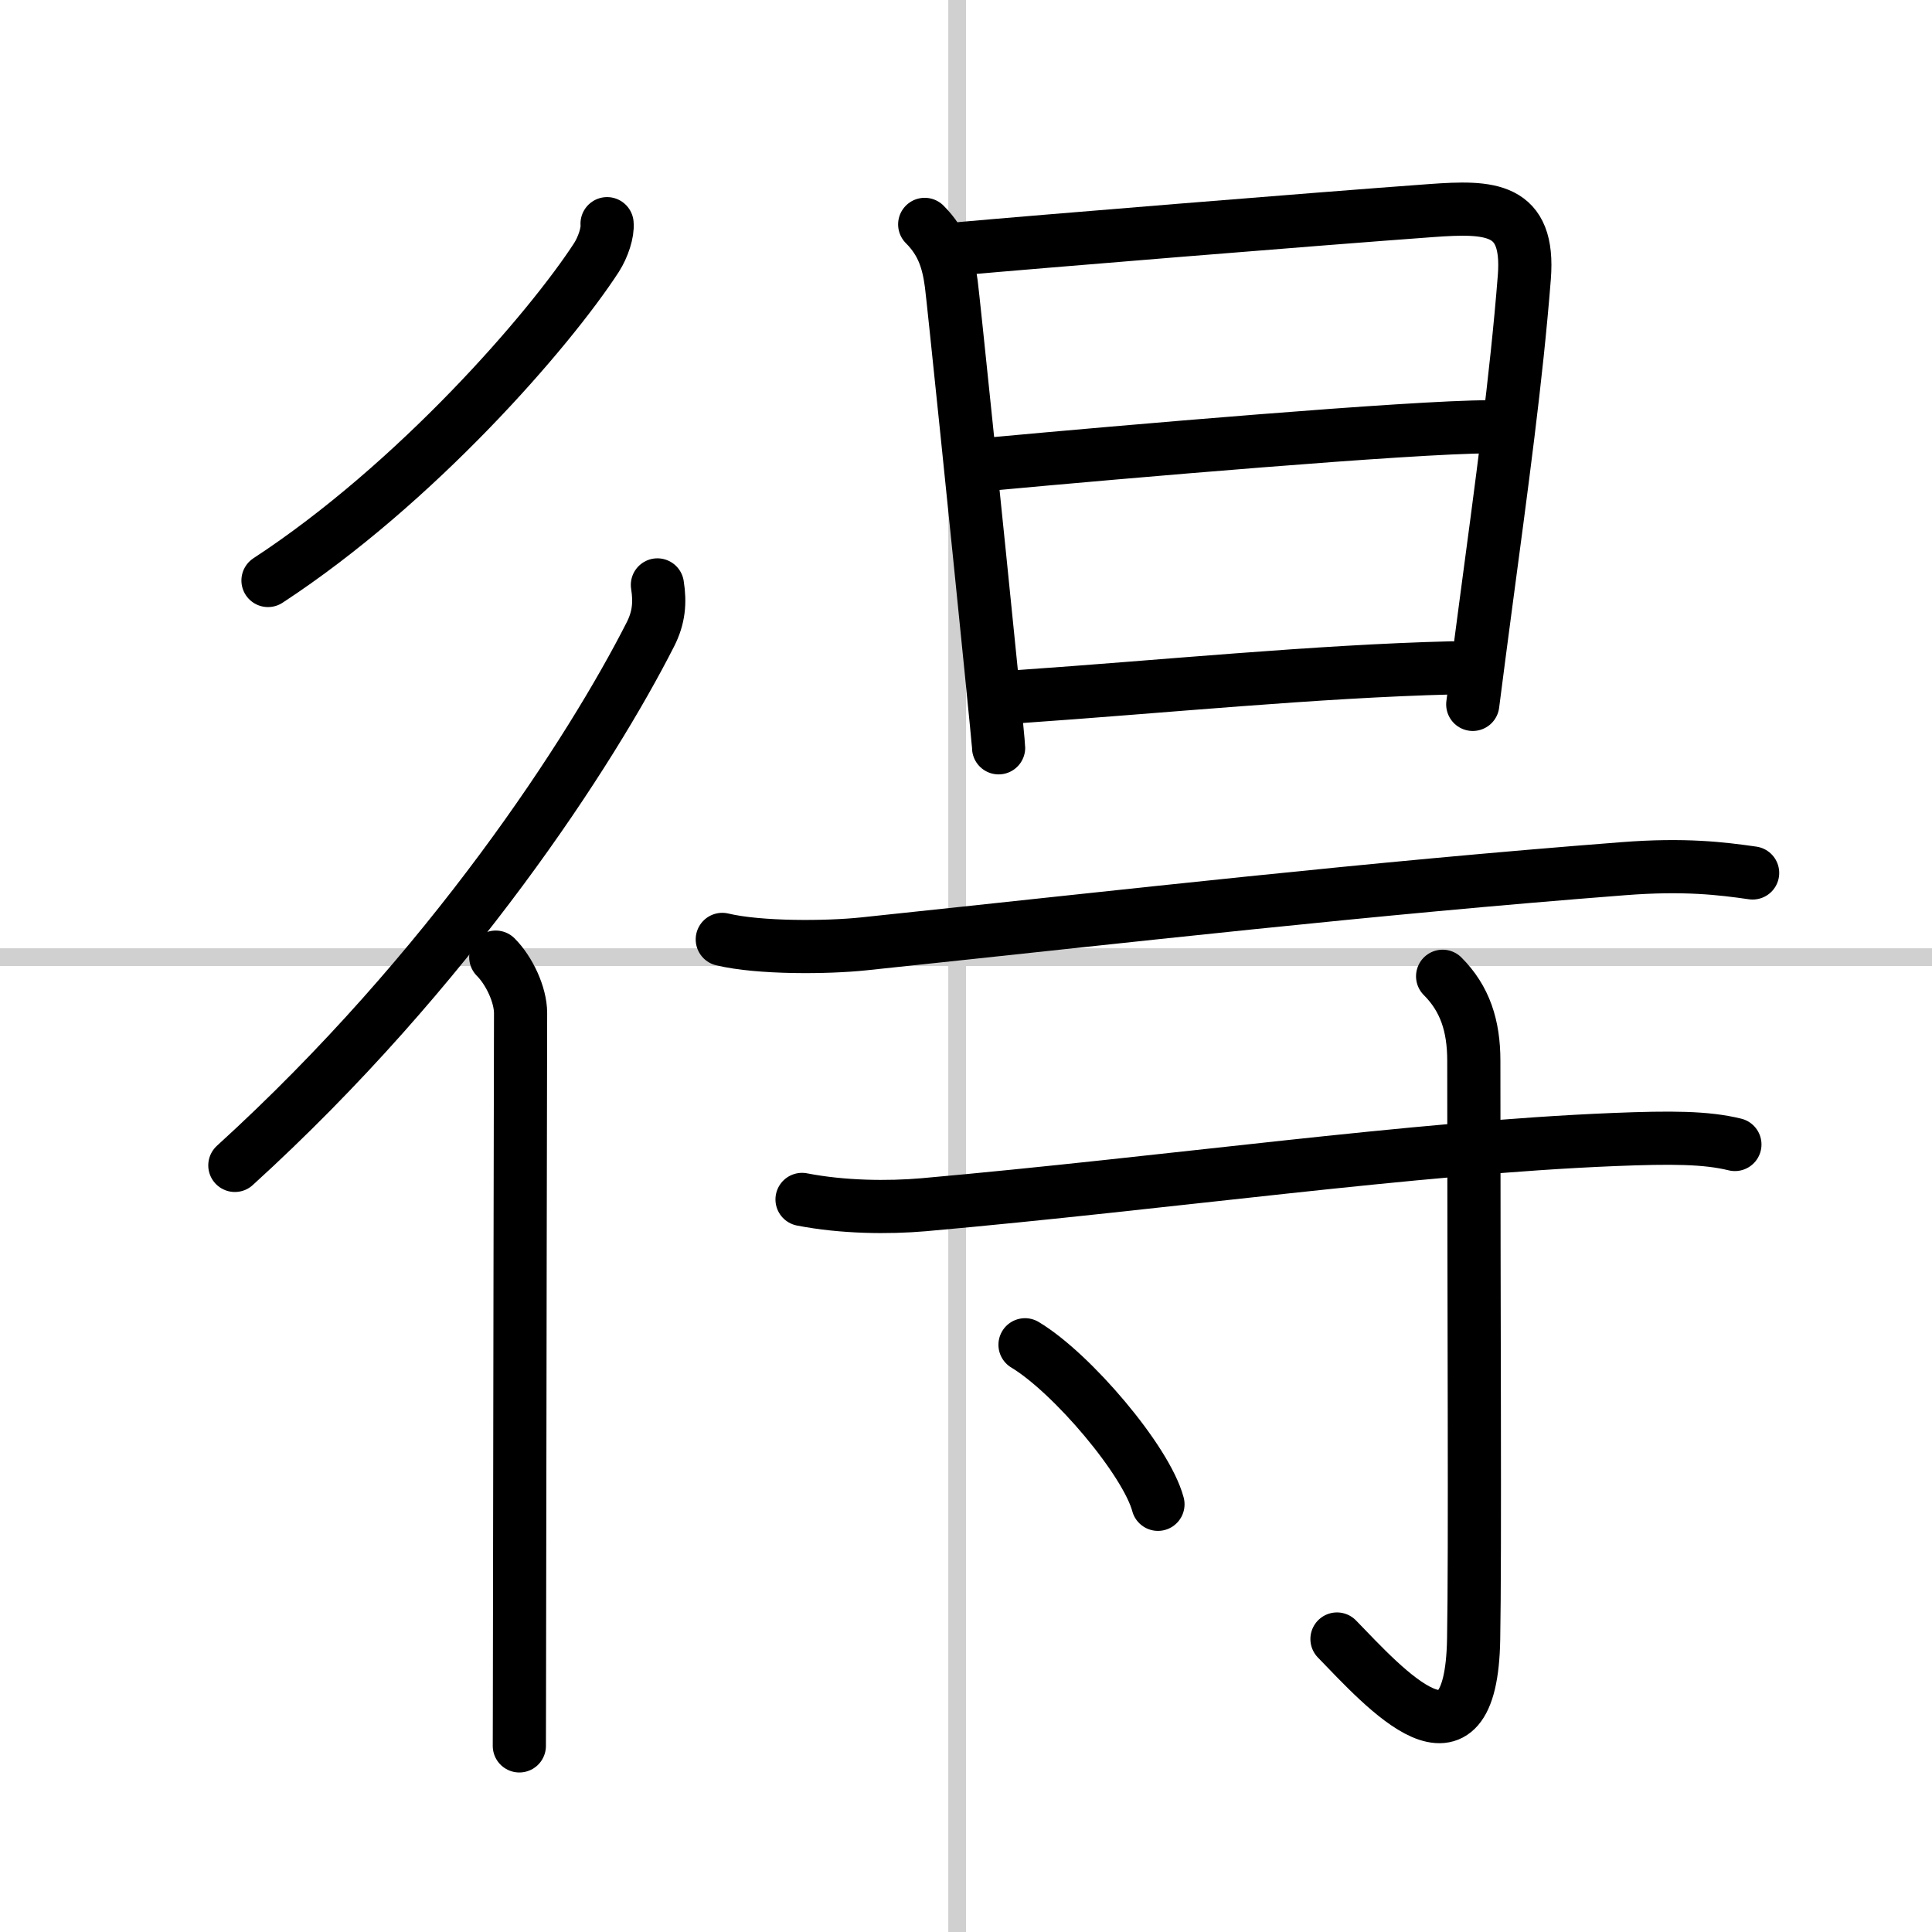
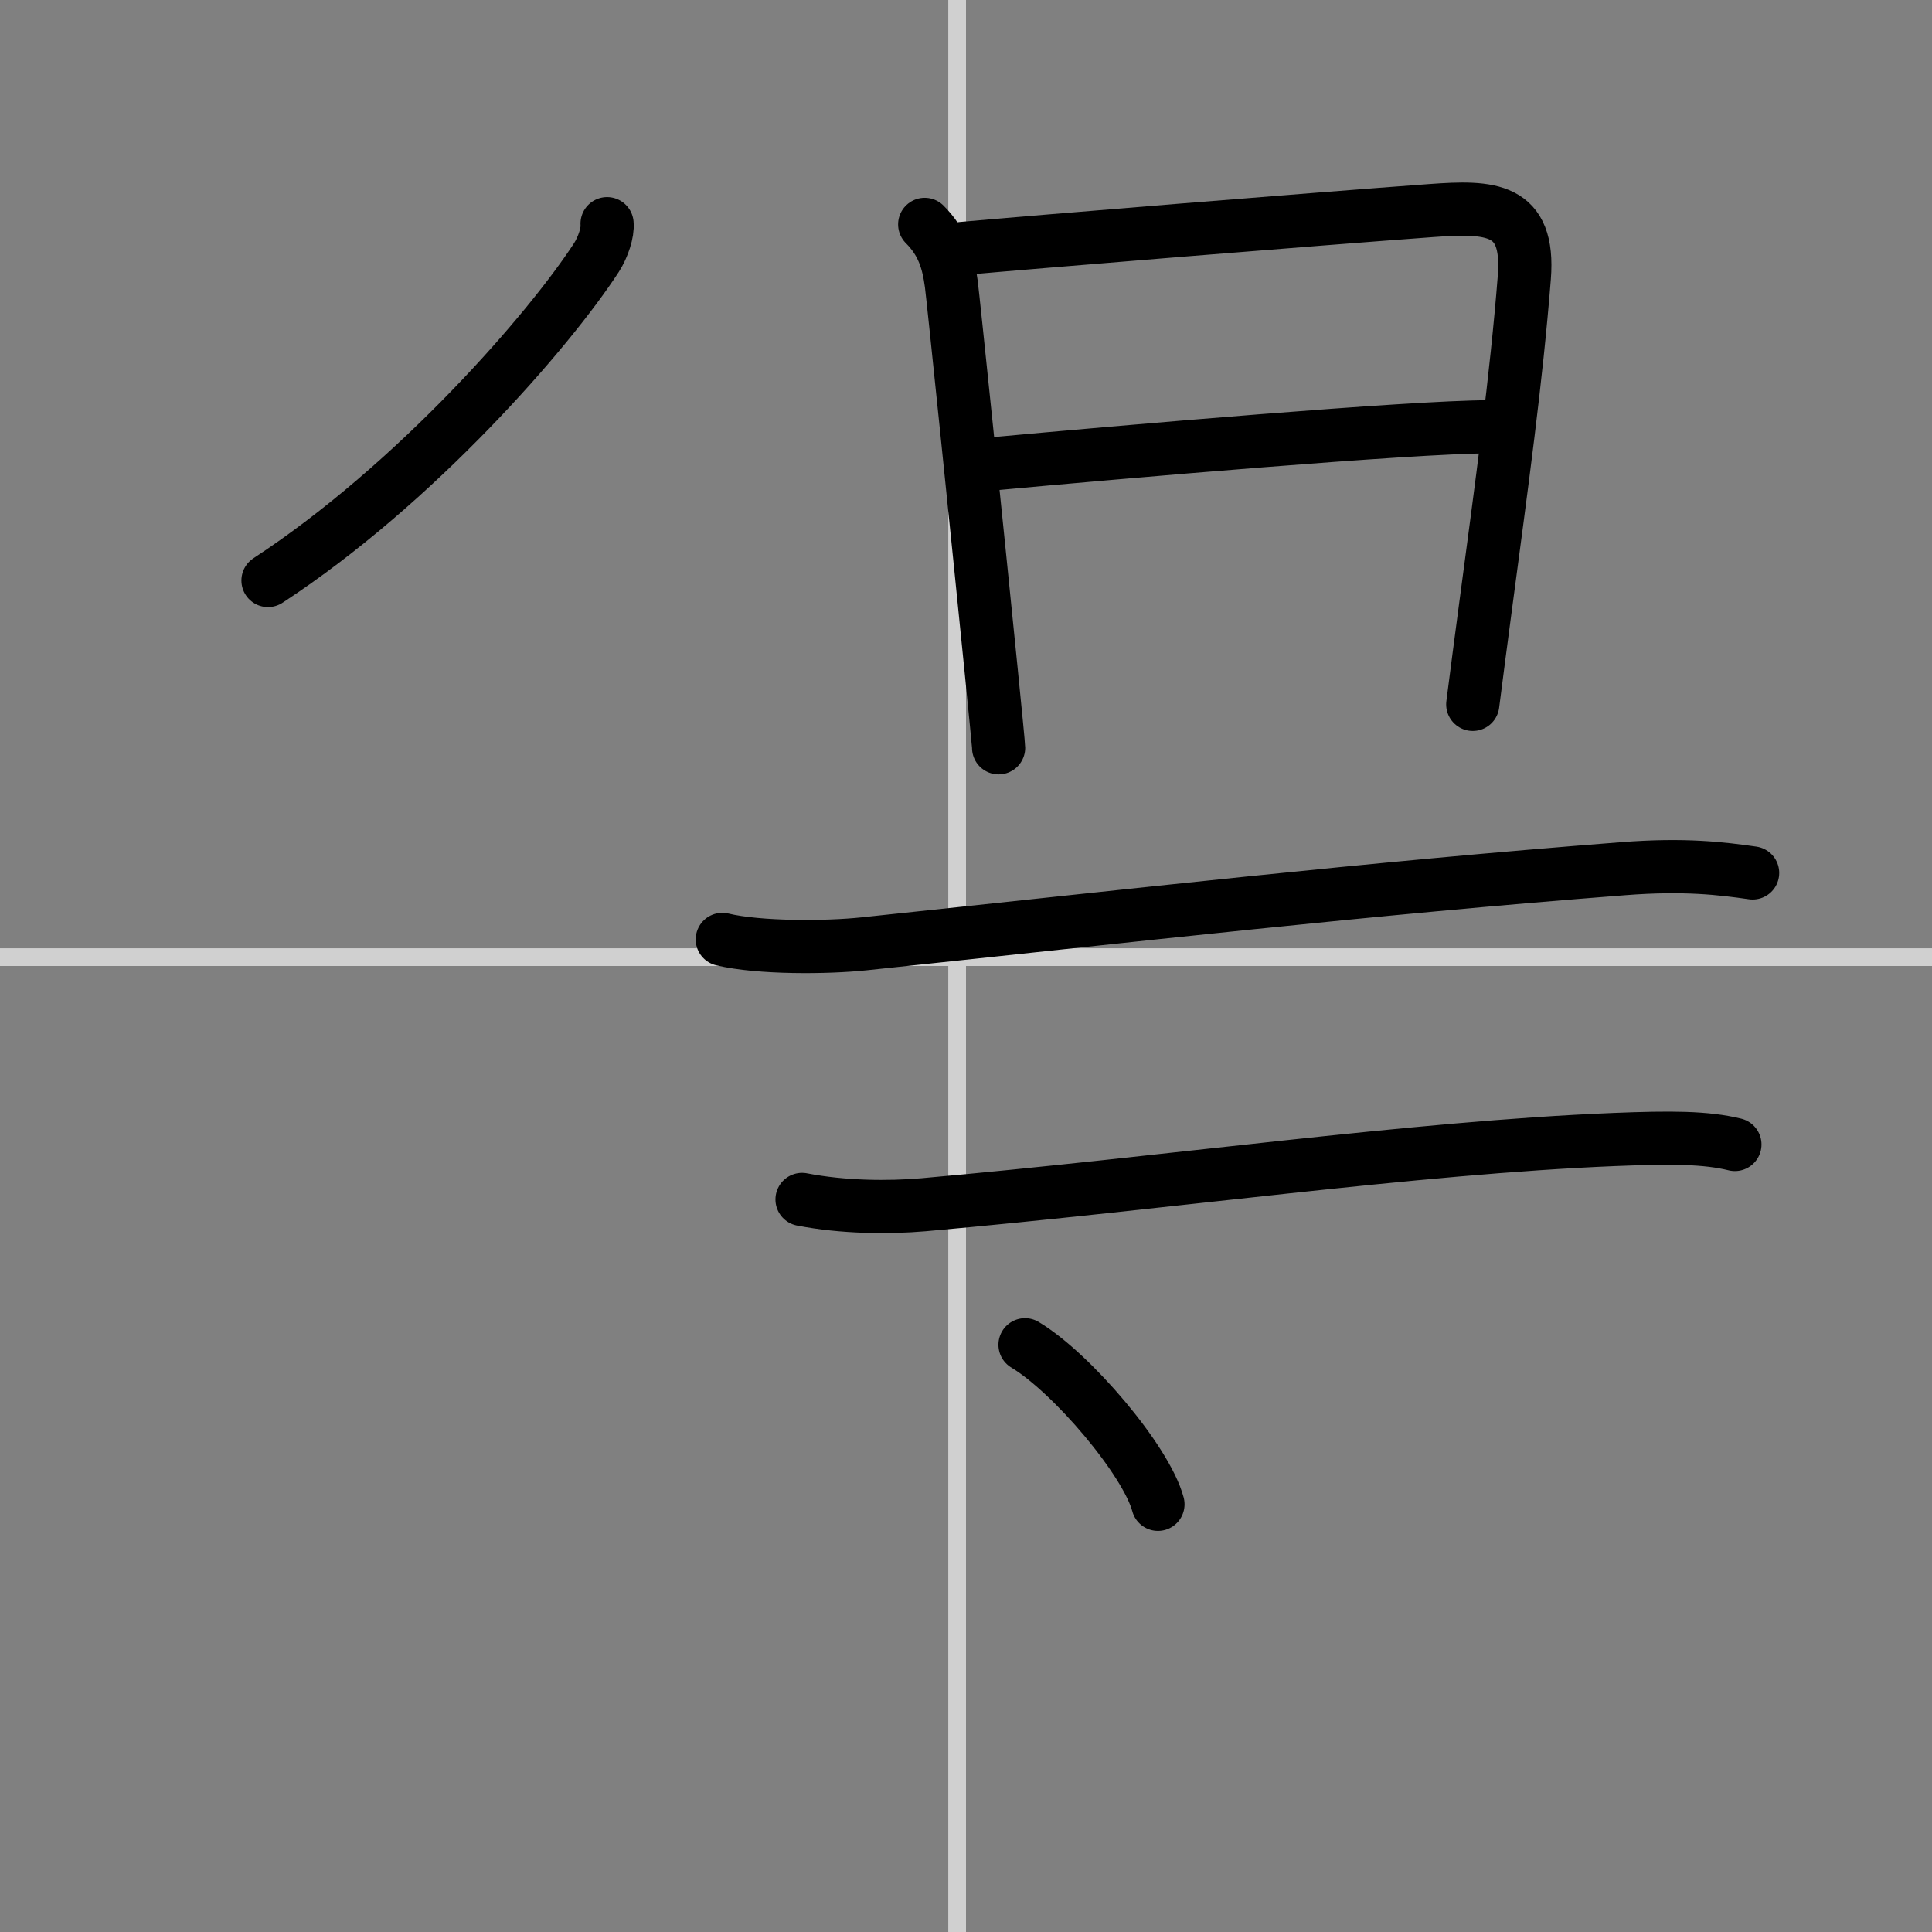
<svg xmlns="http://www.w3.org/2000/svg" width="400" height="400" viewBox="0 0 109 109">
  <rect x="0" y="0" width="109" height="109" fill="#808080" stroke="none" />
  <g fill="none" stroke="#000" stroke-linecap="round" stroke-linejoin="round" stroke-width="3">
-     <rect width="100%" height="100%" fill="#fff" stroke="#fff" />
    <line x1="54" x2="54" y2="109" stroke="#d0d0d0" stroke-width="1" />
    <line x2="109" y1="54" y2="54" stroke="#d0d0d0" stroke-width="1" />
    <path d="m34.25 12.62c0.05 0.48-0.22 1.32-0.6 1.91-2.67 4.11-10.17 12.75-18.53 18.22" />
-     <path d="m37.09 33c0.16 1 0.08 1.85-0.39 2.78-3.32 6.54-11.29 18.91-23.45 29.97" />
-     <path d="m27.97 54c0.76 0.76 1.4 2.12 1.4 3.16 0 0.42-0.05 24.38-0.06 35.84 0 2.65-0.01 4.63-0.01 5.5" />
    <path d="m52.17 12.66c1.02 1.02 1.33 2.09 1.5 3.35 0.09 0.64 1.51 14.41 2.24 21.72 0.26 2.57 0.43 4.35 0.43 4.46" />
    <path d="m54.26 14.02c3.87-0.35 20.03-1.67 26.49-2.14 3.32-0.24 5.56-0.19 5.25 3.76-0.45 5.73-1.27 11.67-2.21 18.74-0.23 1.72-0.46 3.5-0.7 5.36" />
    <path d="m56.01 26.17c7.24-0.67 23.66-2.09 27.99-2.09" />
-     <path d="m57.51 39.3c7.99-0.55 16.74-1.43 24.41-1.62" />
    <path d="m40.75 53c2.08 0.5 5.92 0.47 7.99 0.25 15.38-1.62 28.38-3.12 42.84-4.24 3.46-0.27 5.56-0.01 7.3 0.24" />
    <path d="m45.25 67.67c2.31 0.45 4.88 0.47 6.85 0.3 13.75-1.22 27.64-3.22 38.96-3.68 3.24-0.13 5.19-0.12 6.82 0.28" />
-     <path d="m81.39 55.08c1.26 1.26 1.76 2.79 1.76 4.77 0 14.56 0.08 27.66-0.01 32.62-0.14 8.28-5.01 2.78-7.71 0" />
    <path d="m57.83 75.87c2.65 1.59 6.84 6.53 7.5 9" />
  </g>
</svg>